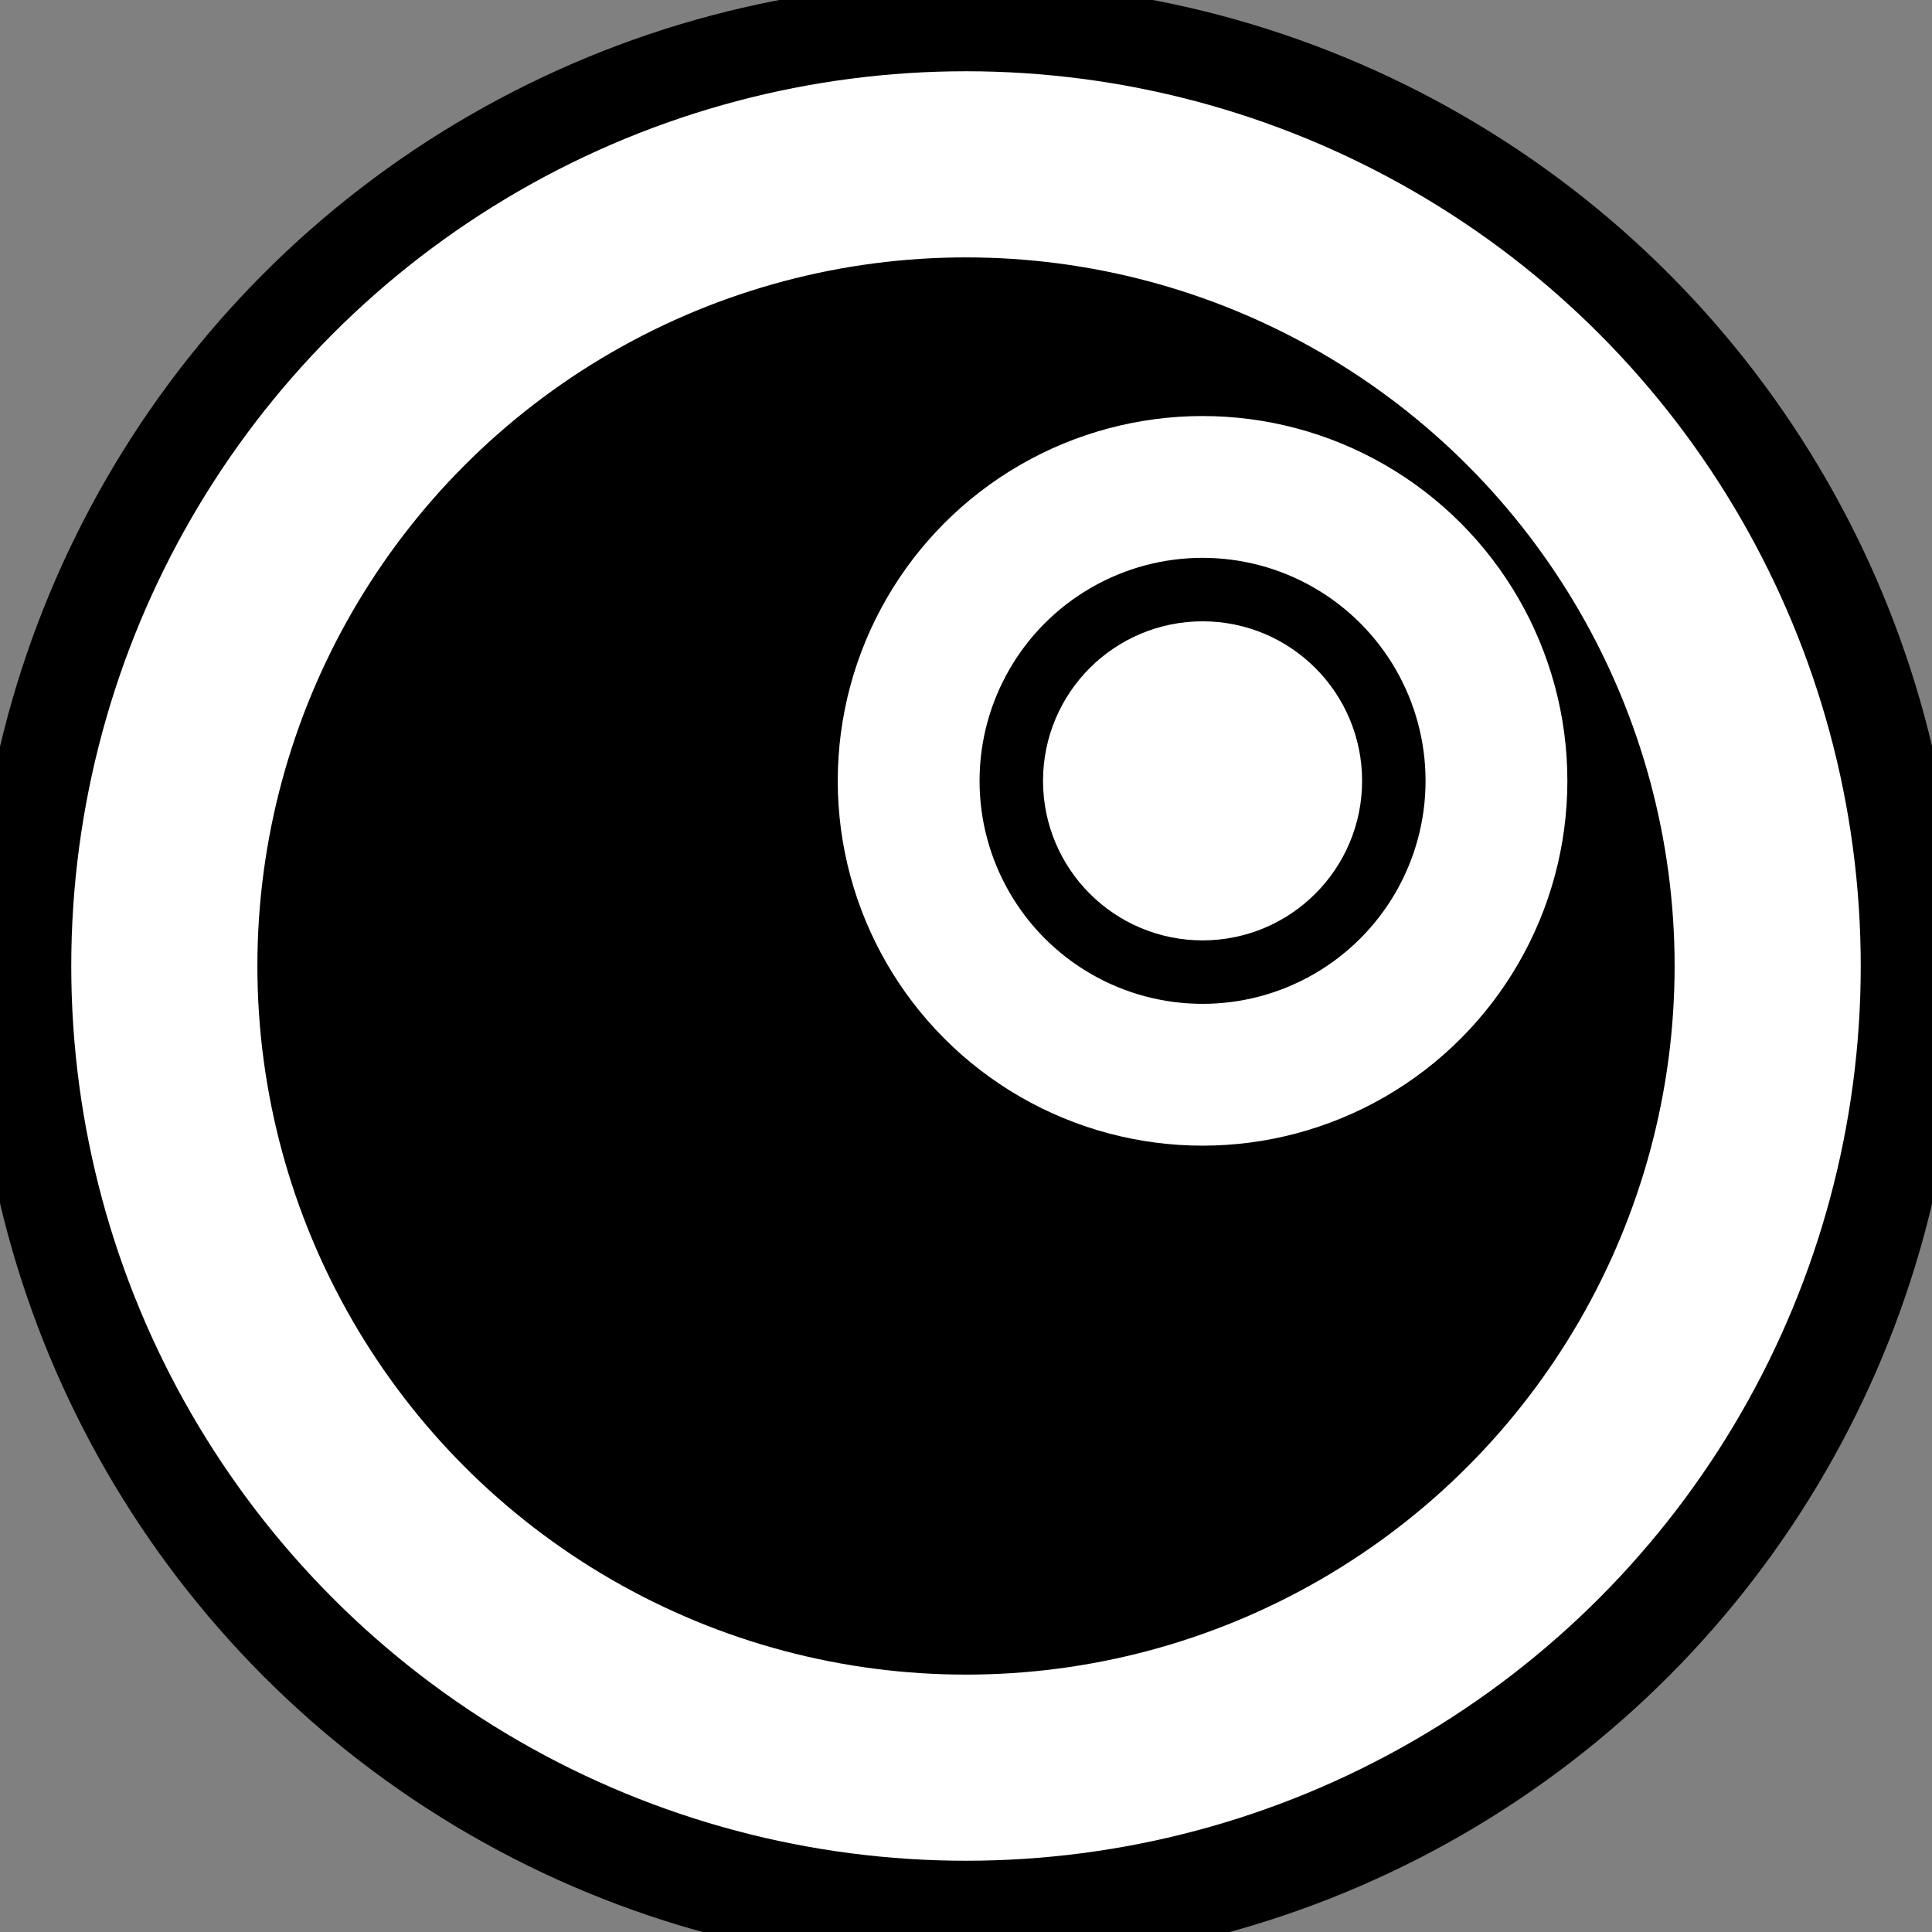
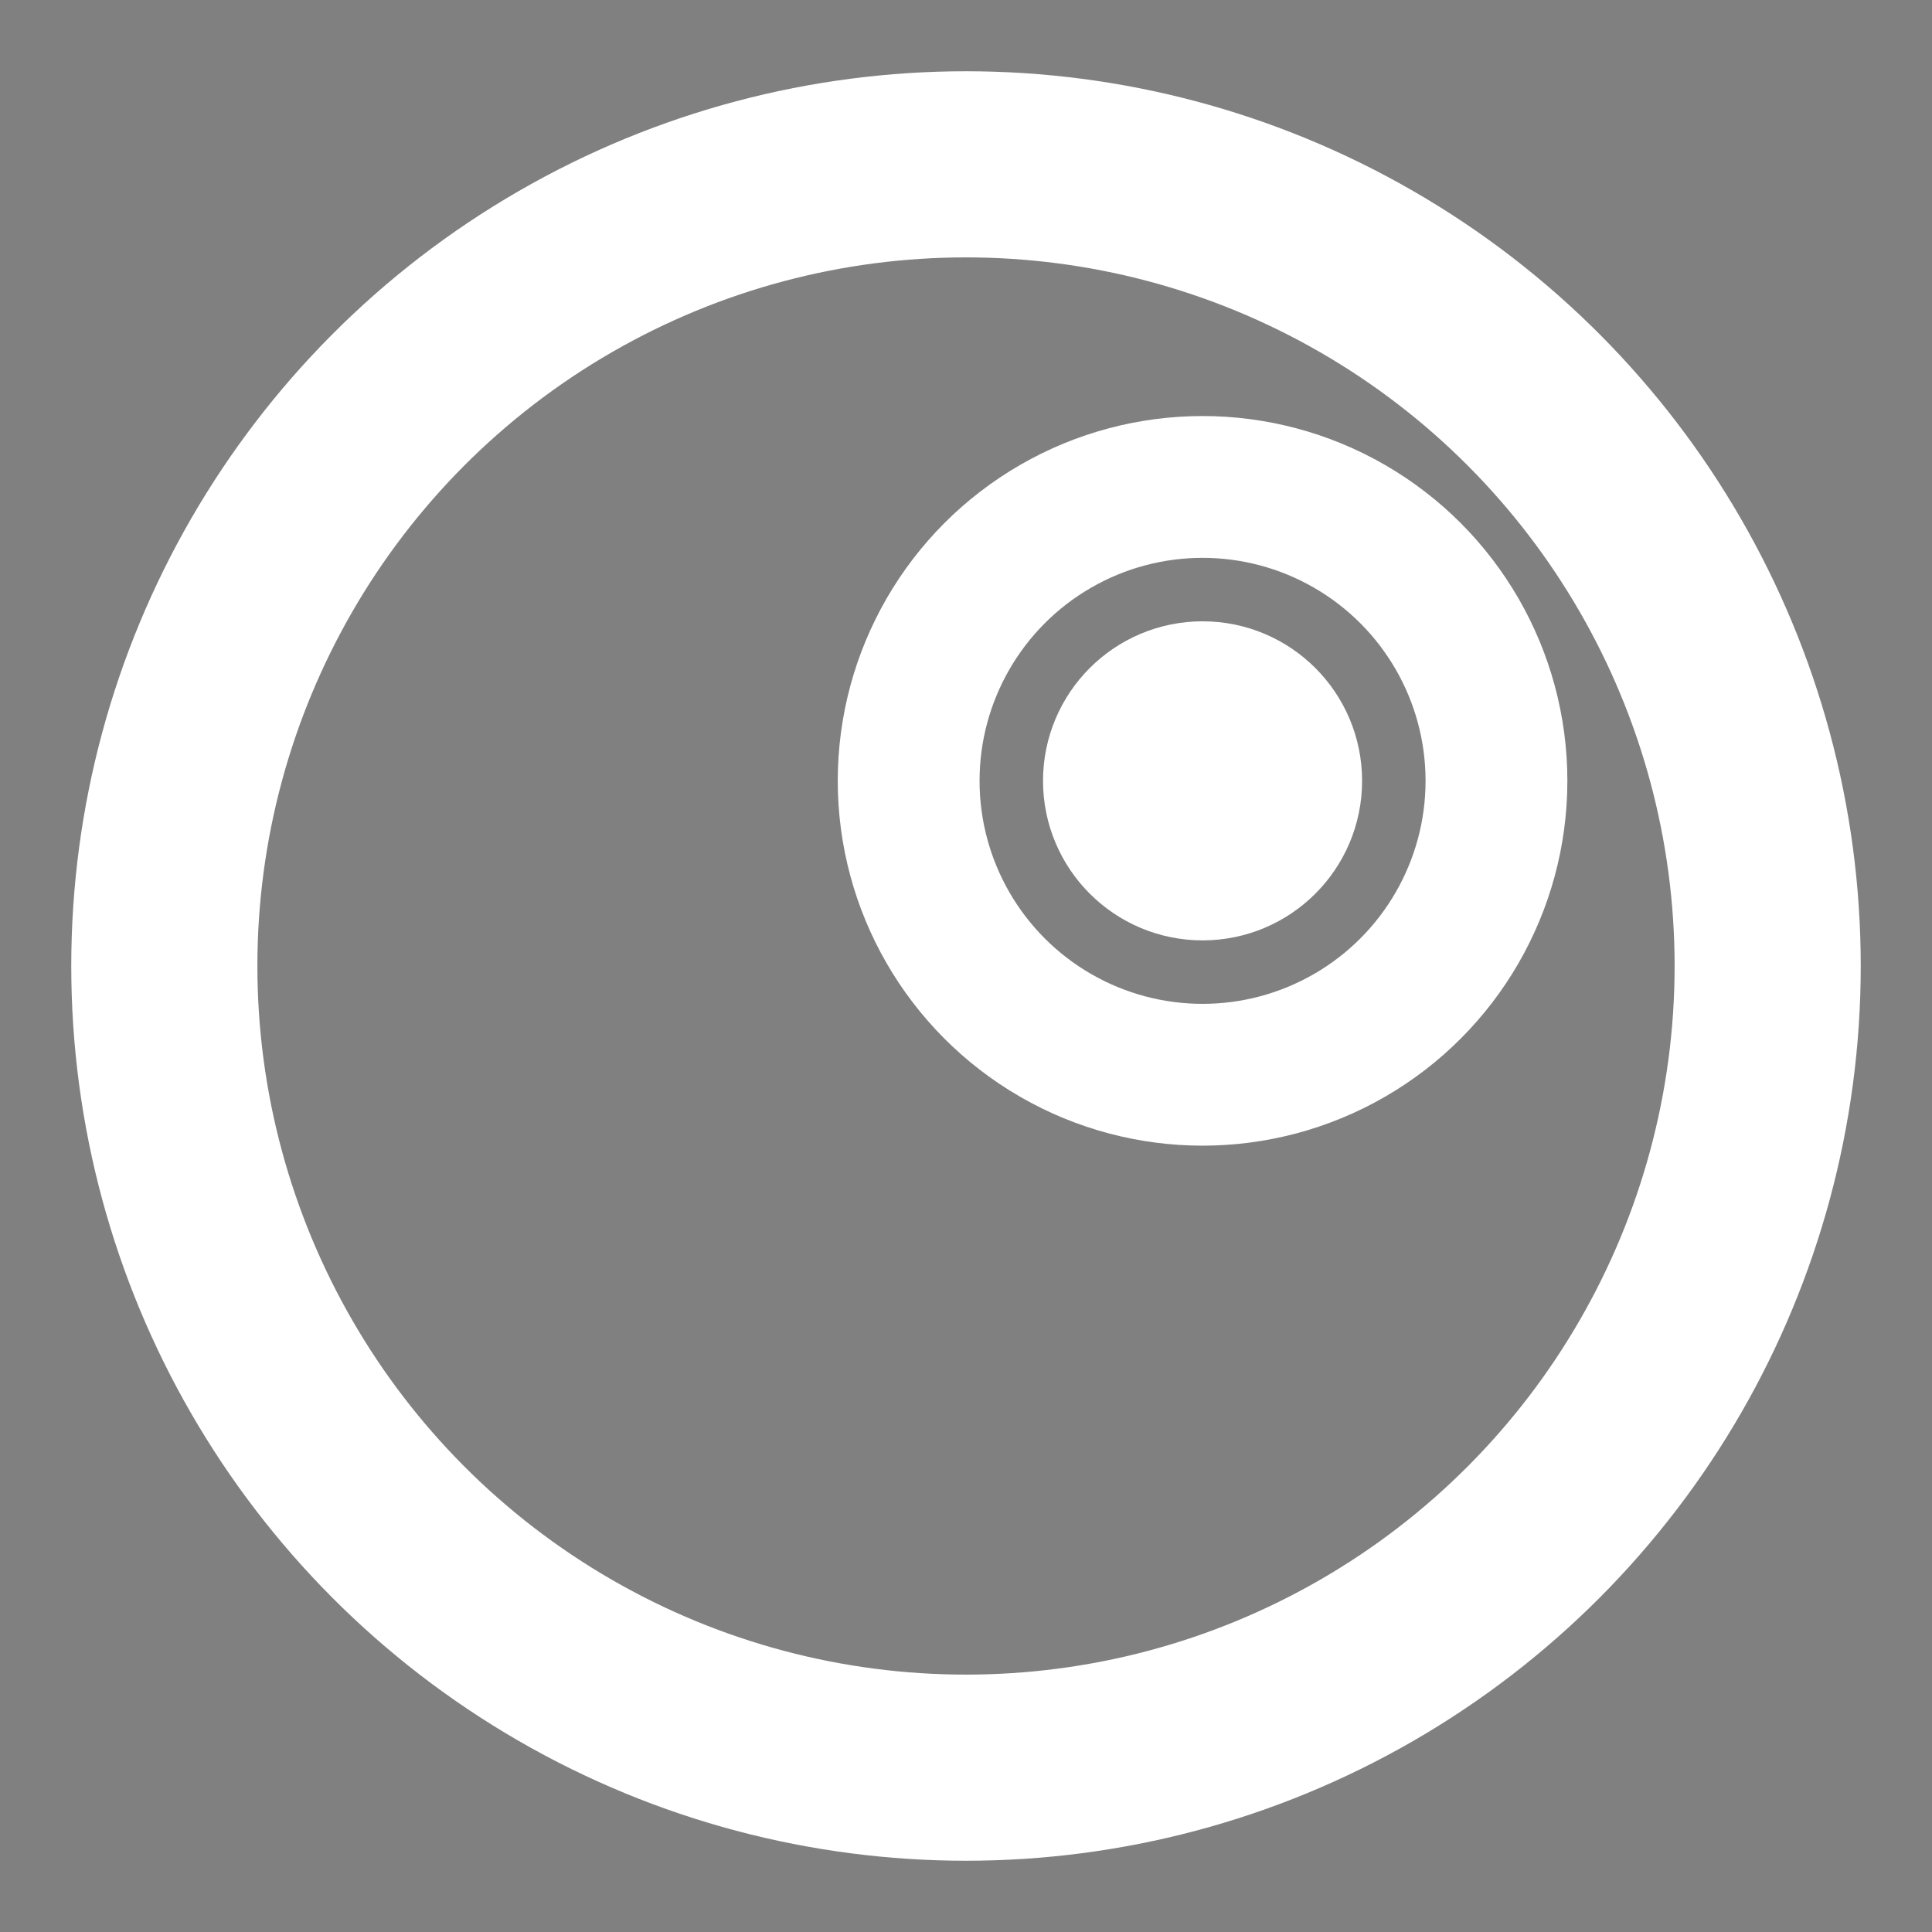
<svg xmlns="http://www.w3.org/2000/svg" id="Layer_1" data-name="Layer 1" viewBox="0 0 217.98 217.98">
  <rect x="0" y="0" width="217.98" height="217.98" fill="#808080" stroke="none" />
  <defs>
    <style>
      .cls-1 {
        fill: none;
        stroke: #ffffff;
        stroke-linecap: round;
        stroke-linejoin: round;
      }
      .cls-2 {
        fill: #ffffff;
      }
    </style>
  </defs>
-   <circle cx="109" cy="110" r="112" fill="black" />
  <circle class="cls-1" cx="108.99" cy="108.99" r="90.45" stroke-width="21" />
  <g transform="translate(135.68, 88.1)">
    <circle class="cls-1" stroke-width="16" r="33.16">
      <animateTransform attributeName="transform" type="scale" values="1; 1.2; 1; 1.2; 1" keyTimes="0; 0.1; 0.2; 0.3; 1" dur="4s" repeatCount="indefinite" additive="replace" />
      <circle class="cls-2" cx="0" cy="0" r="10">
        <animate attributeName="cx" values="0;5;0" keyTimes="0;0.5;1" dur="2s" repeatCount="indefinite" />
      </circle>
    </circle>
  </g>
</svg>